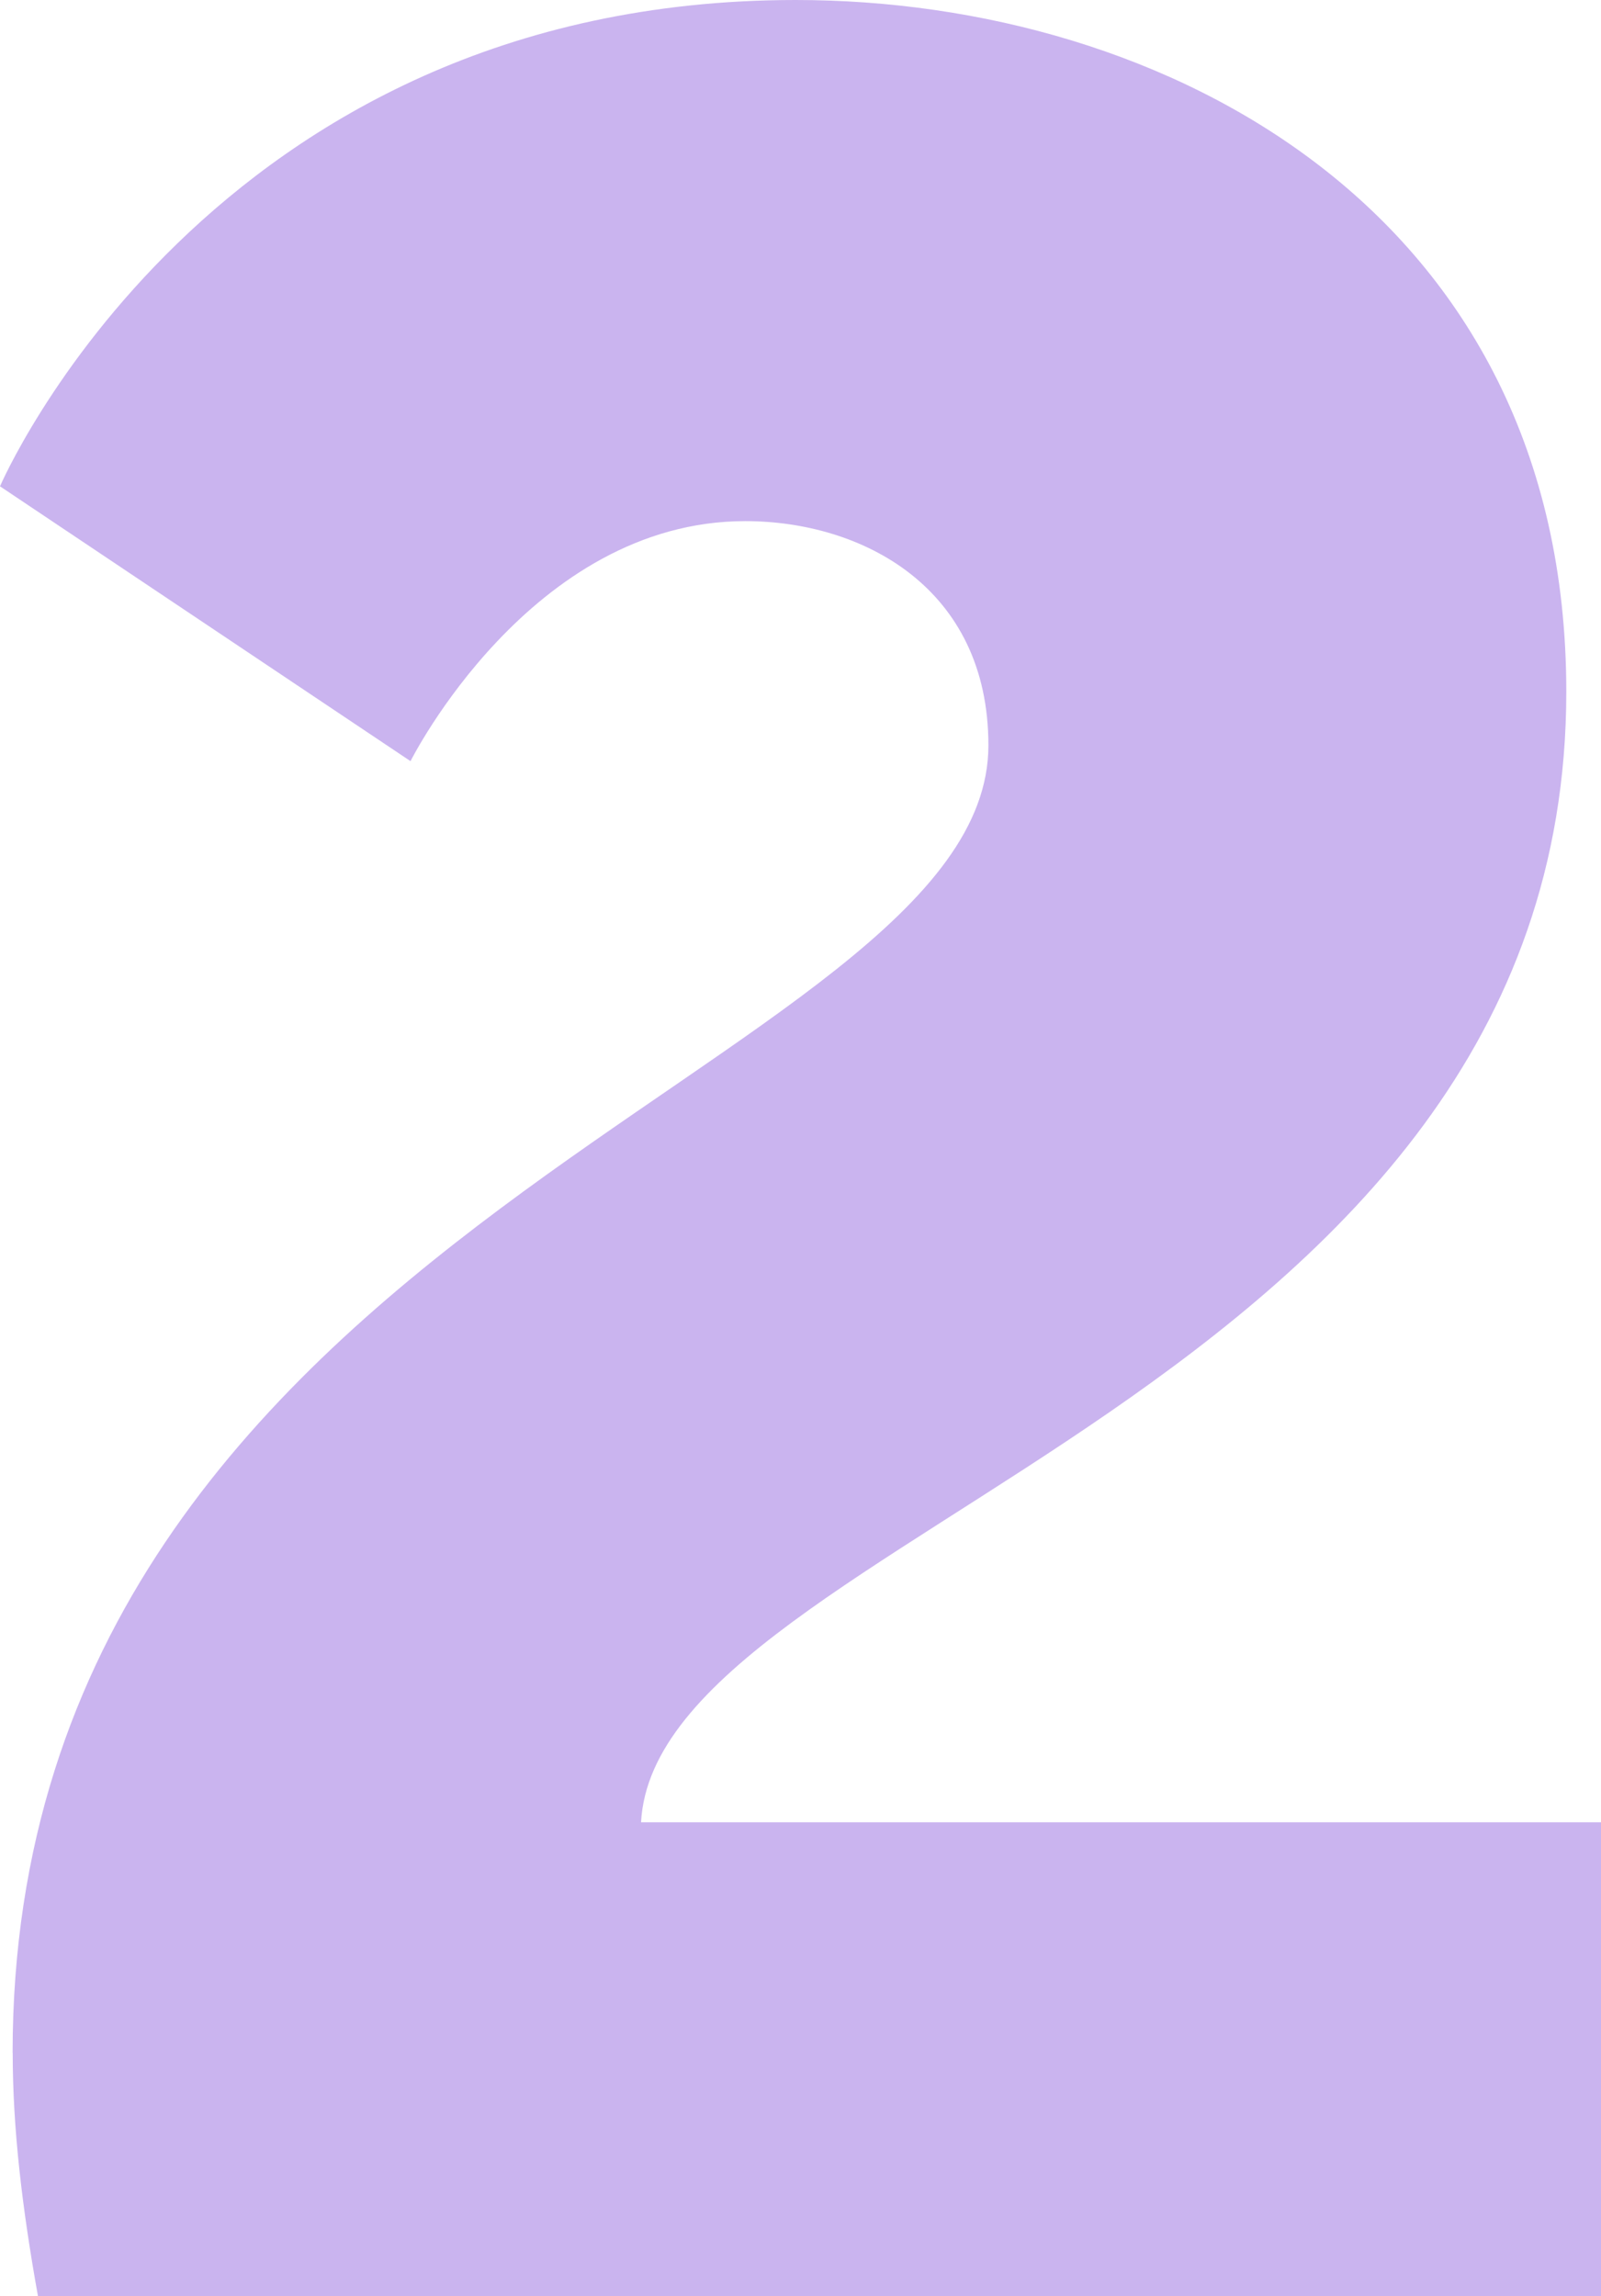
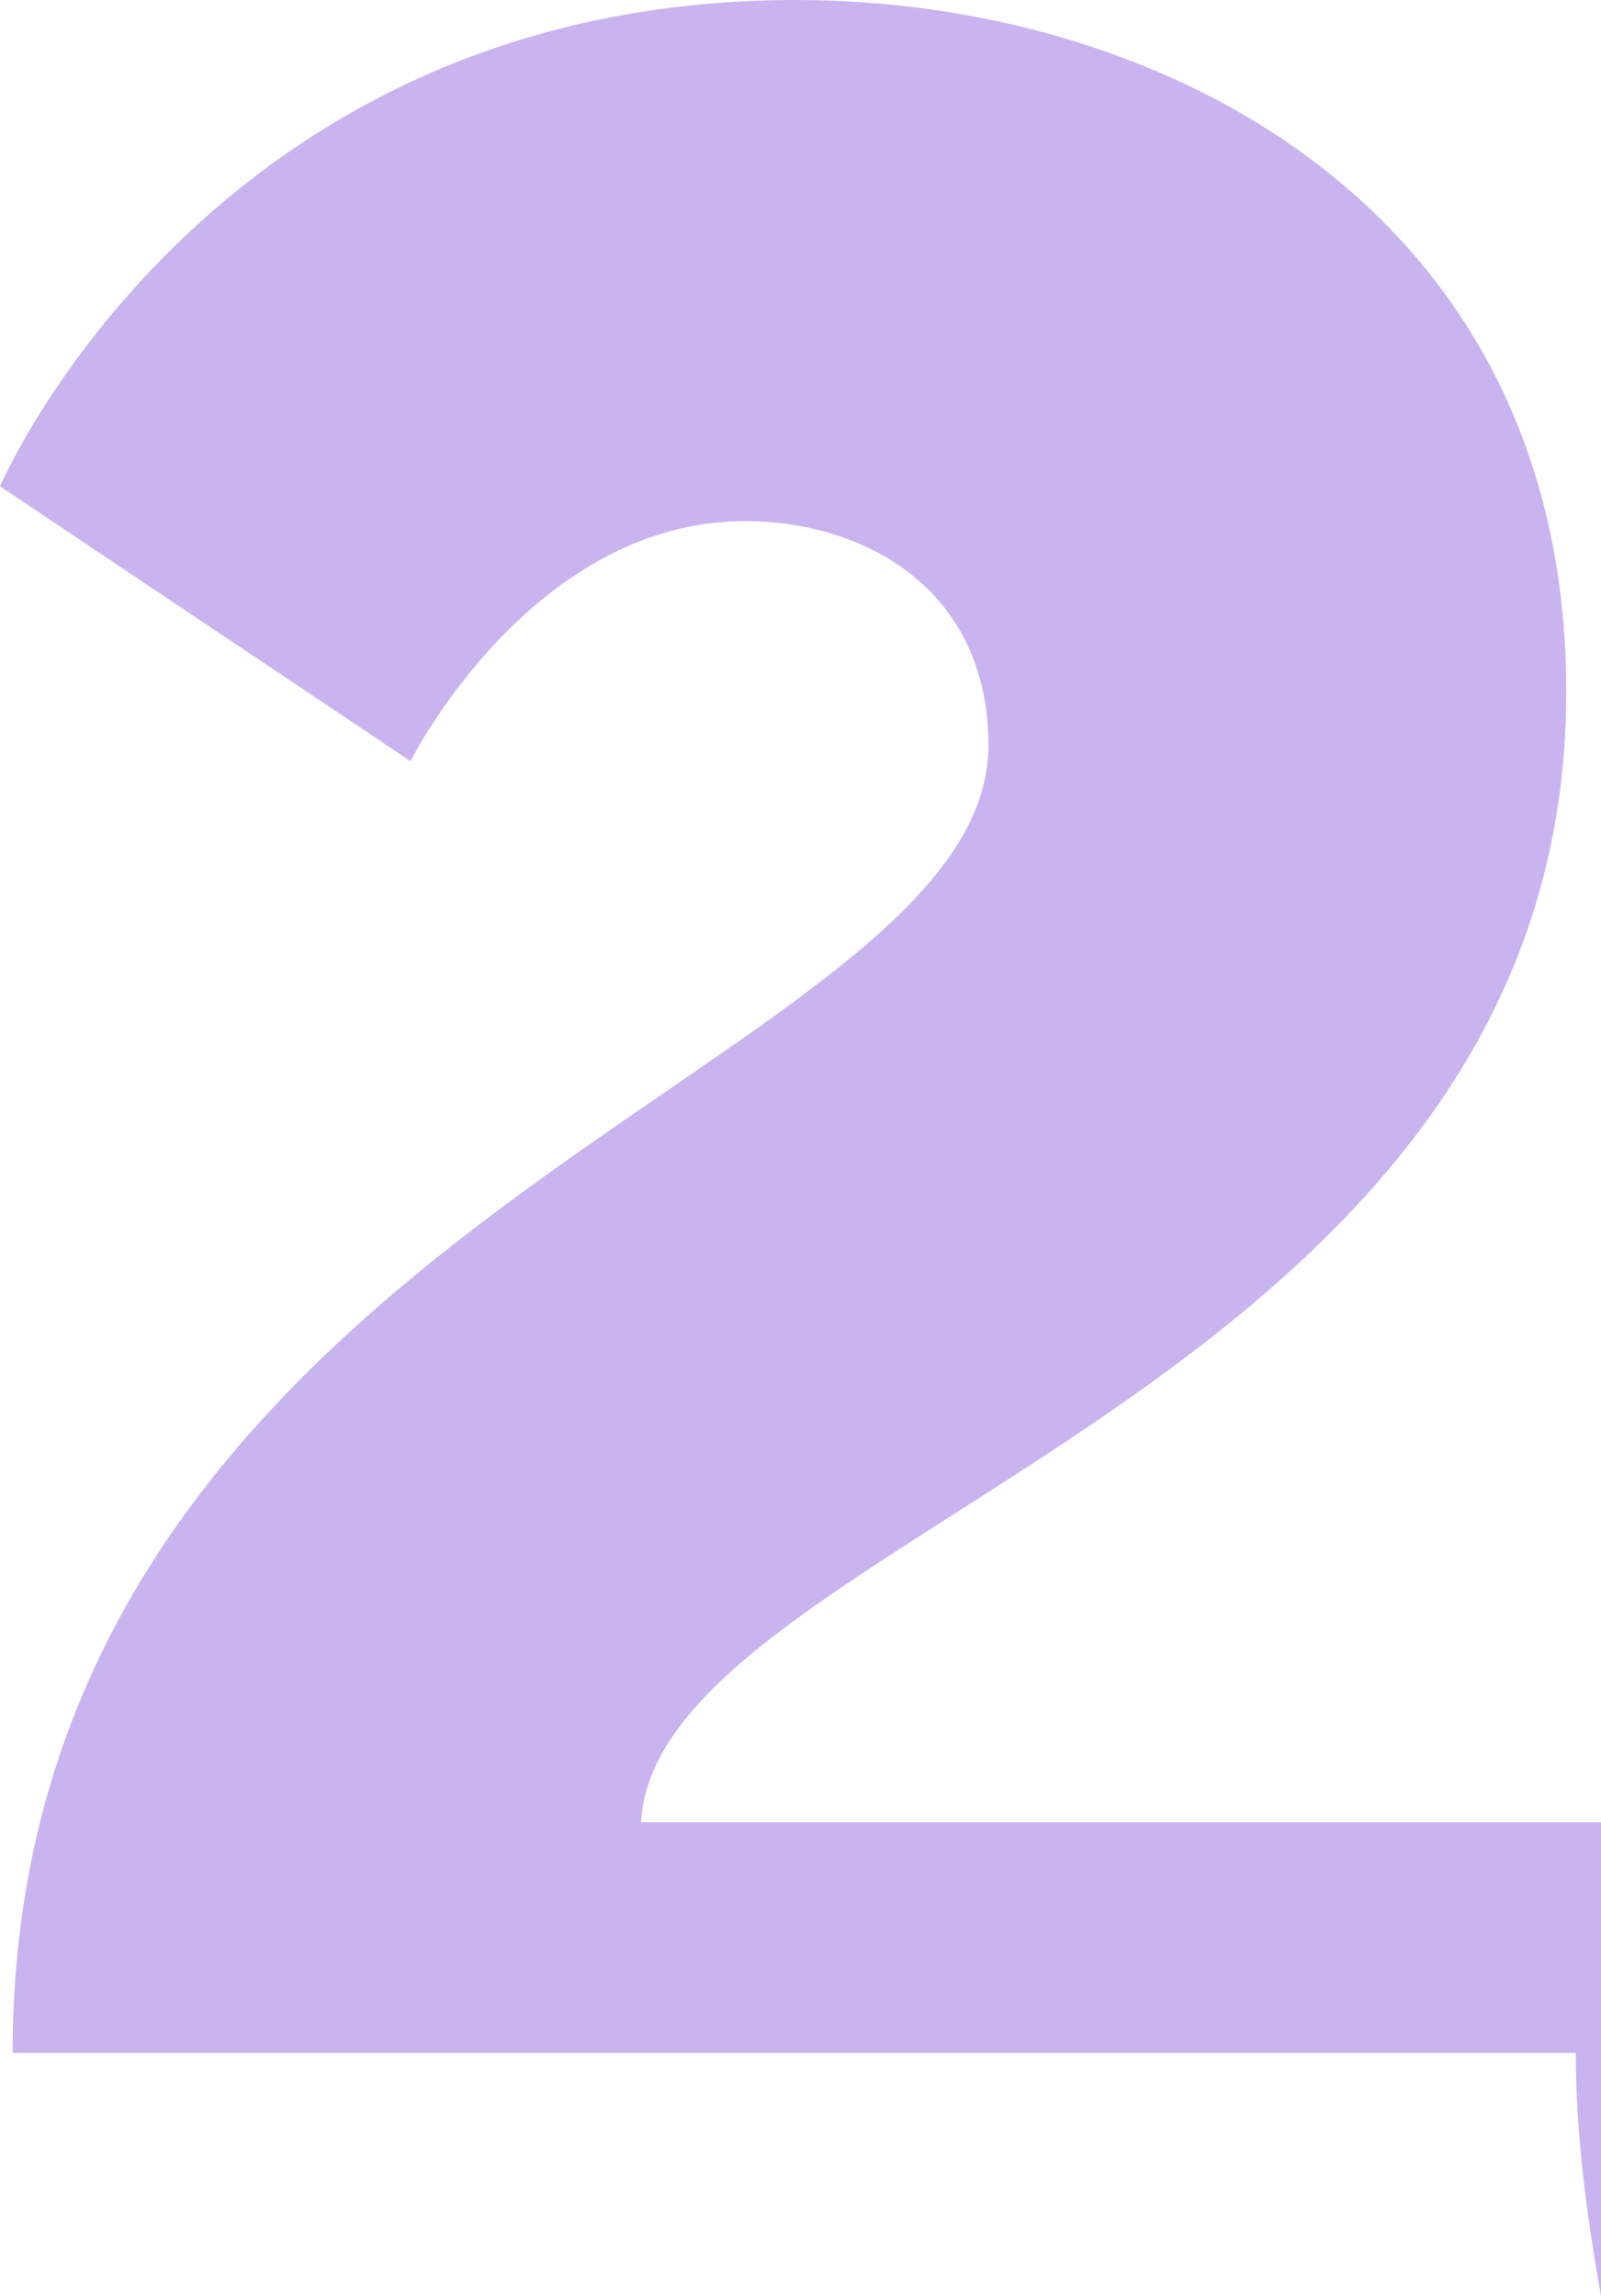
<svg xmlns="http://www.w3.org/2000/svg" id="Camada_2" data-name="Camada 2" viewBox="0 0 168.83 242.1">
  <defs>
    <style>      .cls-1 {        fill: #cab4ef;        stroke-width: 0px;      }    </style>
  </defs>
  <g id="Camada_1-2" data-name="Camada 1">
-     <path class="cls-1" d="m1.33,216.46c0-87.91,102.9-103.57,102.9-137.87,0-16.65-13.32-23.64-25.64-23.64-22.64,0-35.3,25.31-35.3,25.31L0,51.28S21.98,0,83.92,0c38.96,0,81.25,22.31,81.25,72.93,0,74.26-95.91,88.58-97.57,119.22h101.23v49.95H4c-1.67-9.32-2.66-17.65-2.66-25.64Z" />
+     <path class="cls-1" d="m1.33,216.46c0-87.91,102.9-103.57,102.9-137.87,0-16.65-13.32-23.64-25.64-23.64-22.64,0-35.3,25.31-35.3,25.31L0,51.28S21.98,0,83.92,0c38.96,0,81.25,22.31,81.25,72.93,0,74.26-95.91,88.58-97.57,119.22h101.23v49.95c-1.67-9.32-2.66-17.65-2.66-25.64Z" />
  </g>
</svg>